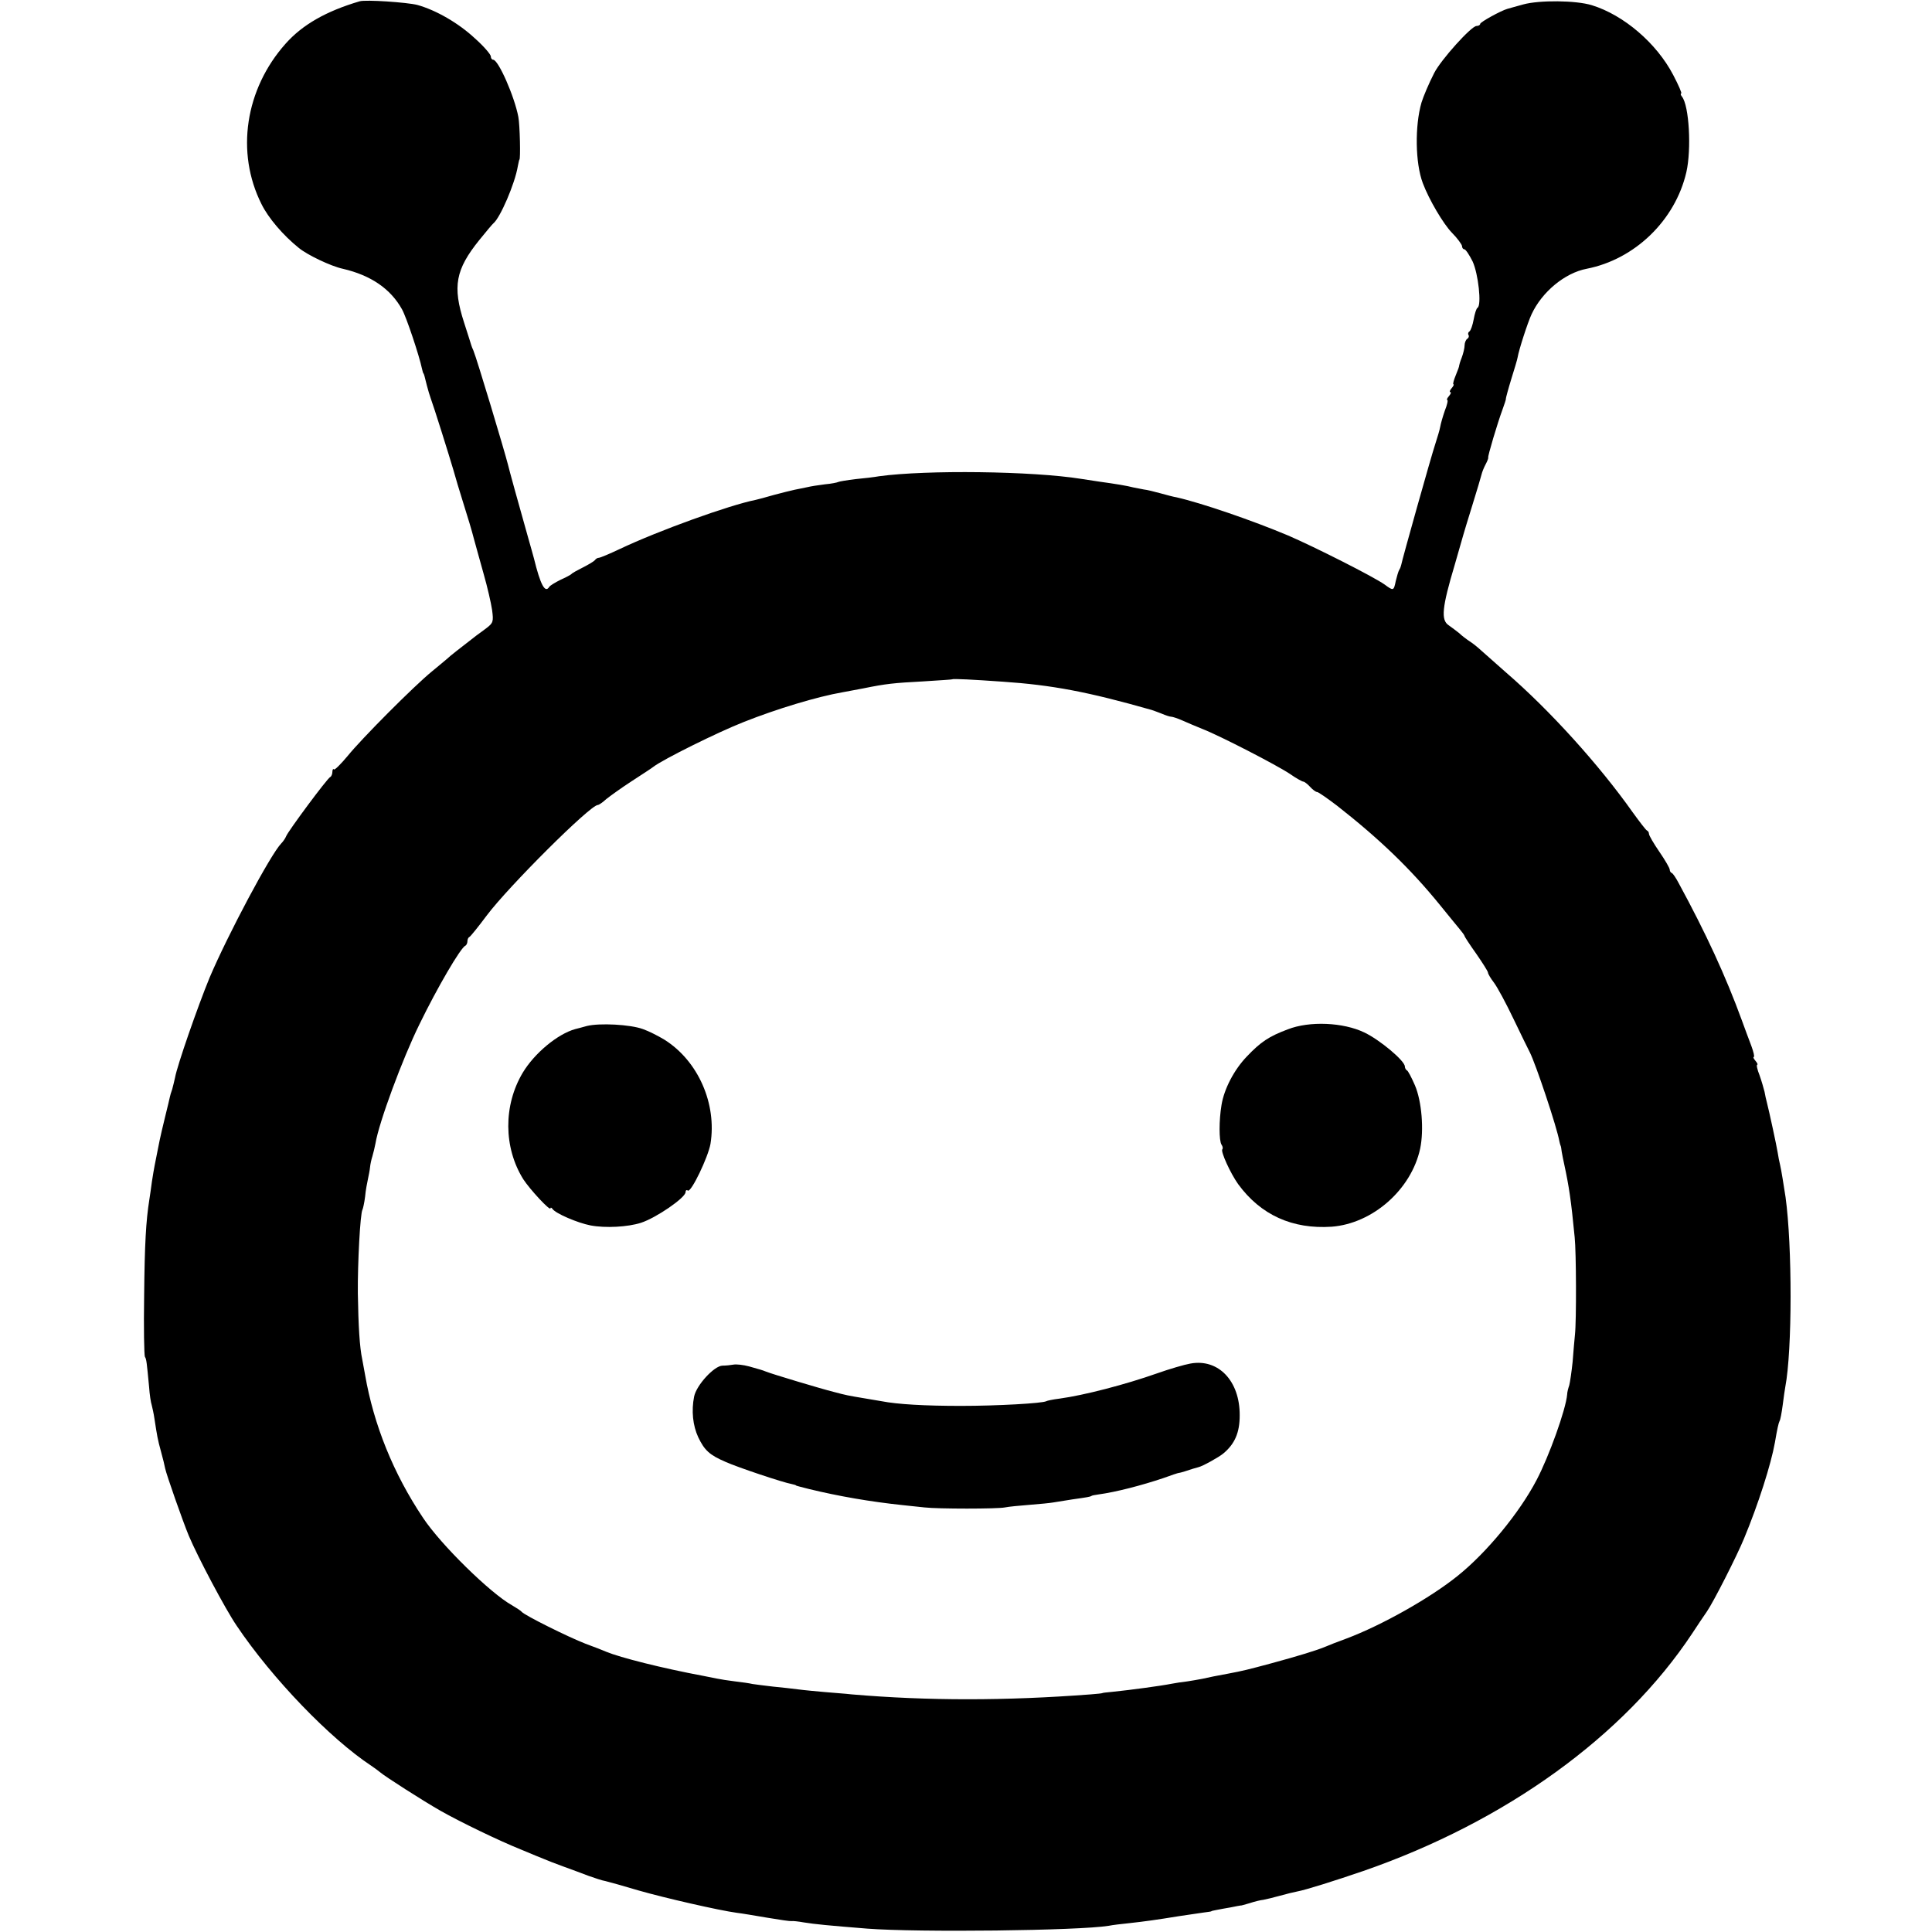
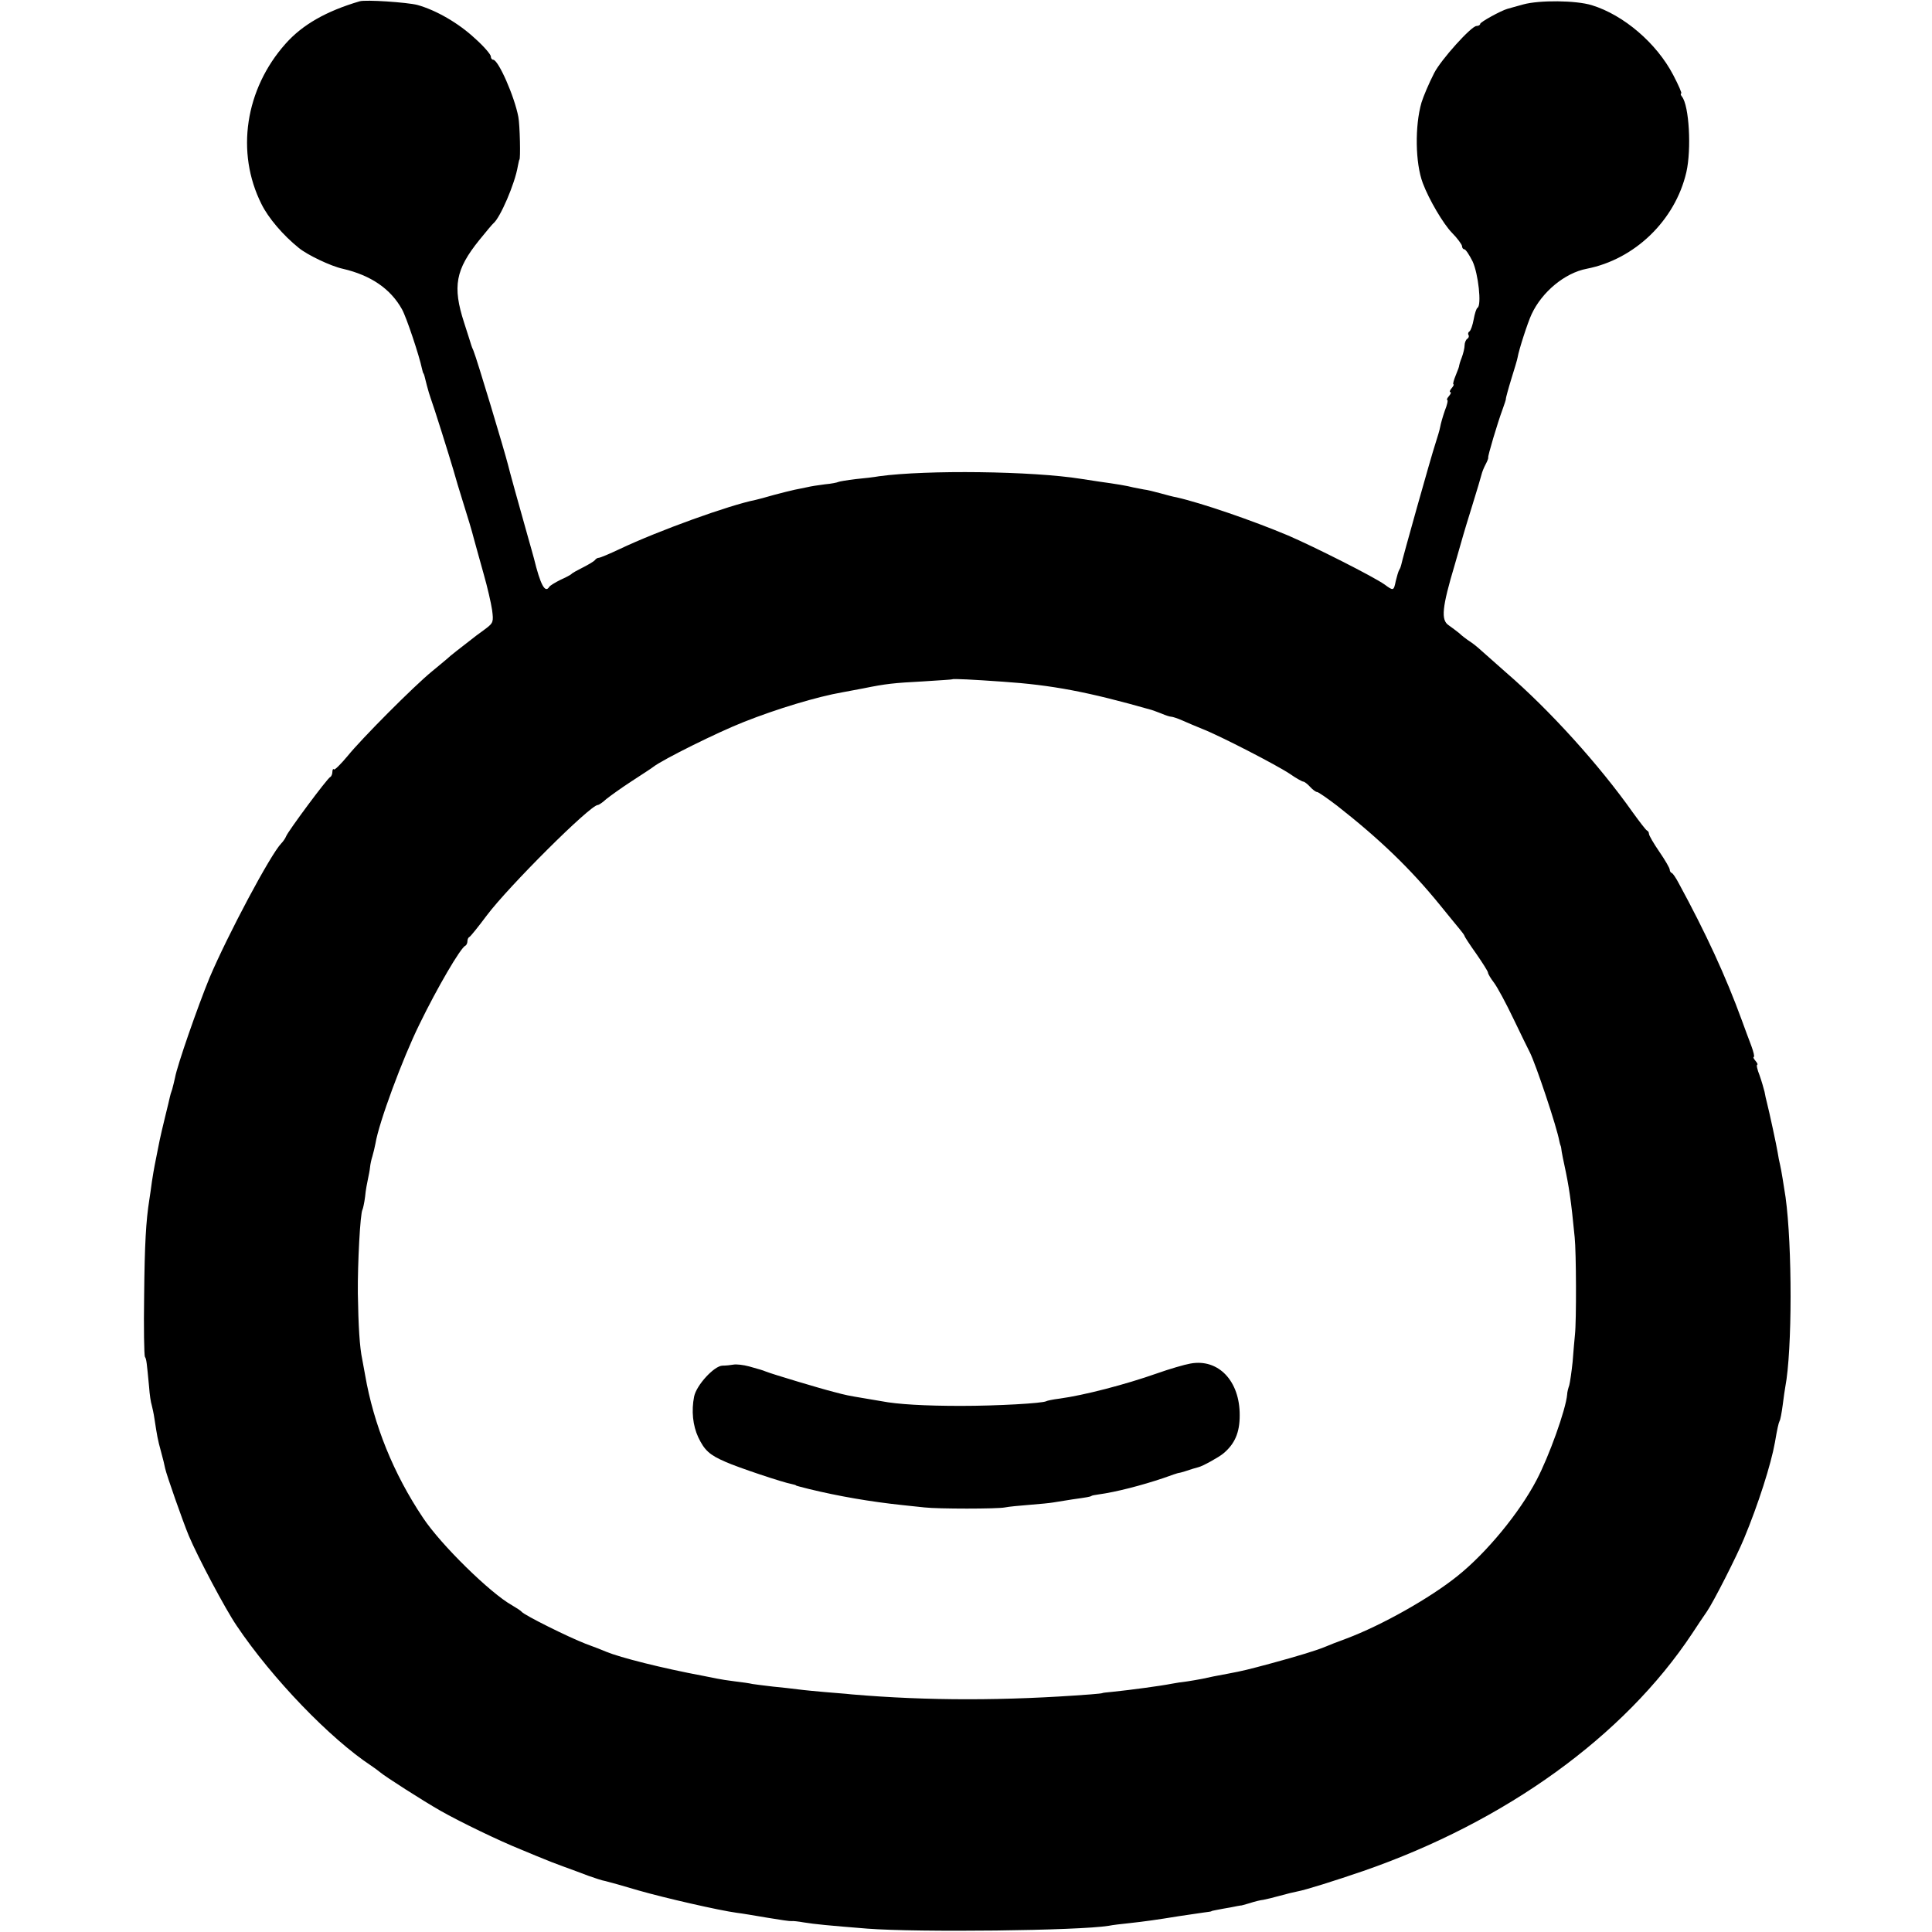
<svg xmlns="http://www.w3.org/2000/svg" version="1.0" width="744pt" height="744pt" viewBox="0 0 744 744" preserveAspectRatio="xMidYMid meet">
  <g transform="translate(0,744) scale(0.1,-0.1)" fill="#000000" stroke="none">
    <path d="M1385 7435 c-129 -38 -220 -90 -285 -163 -156 -175 -193 -419 -93 -618 26 -53 83 -120 144 -169 33 -27 123 -70 169 -80 108 -25 184 -77 228 -156 17 -30 67 -180 77 -229 2 -8 4 -16 5 -17 3 -3 4 -8 14 -48 4 -16 11 -39 15 -50 10 -26 70 -217 87 -275 7 -25 24 -83 39 -130 15 -47 33 -107 40 -135 7 -27 25 -89 38 -137 14 -49 28 -110 32 -137 6 -45 4 -50 -22 -70 -15 -11 -32 -24 -38 -28 -71 -55 -102 -79 -111 -88 -6 -5 -33 -28 -60 -50 -70 -57 -272 -260 -326 -327 -26 -31 -49 -54 -52 -51 -3 4 -6 -1 -6 -9 0 -9 -4 -18 -8 -20 -11 -4 -162 -208 -170 -228 -3 -8 -12 -21 -19 -28 -41 -42 -206 -352 -276 -517 -46 -112 -125 -339 -133 -385 -3 -14 -8 -34 -11 -45 -4 -11 -8 -24 -9 -30 -1 -5 -9 -39 -18 -75 -9 -36 -18 -76 -21 -90 -3 -14 -7 -36 -10 -50 -7 -35 -12 -58 -20 -110 -3 -25 -8 -56 -10 -70 -13 -82 -18 -170 -20 -370 -2 -124 0 -229 3 -235 6 -9 7 -21 16 -115 2 -30 7 -62 10 -70 2 -8 8 -33 11 -55 10 -65 12 -78 25 -125 7 -25 14 -54 16 -65 5 -24 67 -201 91 -259 35 -83 141 -283 184 -346 137 -204 361 -436 519 -540 12 -8 28 -20 34 -25 17 -15 162 -108 232 -148 74 -42 224 -115 314 -151 36 -15 74 -31 85 -35 11 -5 45 -18 75 -29 30 -11 74 -27 97 -36 23 -8 52 -18 65 -20 13 -3 70 -19 127 -36 101 -29 311 -77 378 -86 18 -2 71 -11 118 -19 47 -8 89 -14 93 -13 4 1 25 -1 47 -5 43 -7 95 -12 245 -24 195 -15 814 -8 930 11 14 3 49 7 78 10 63 7 106 13 192 27 36 5 79 12 95 14 17 2 30 4 30 5 0 1 9 3 20 5 11 2 36 7 55 10 19 4 36 7 37 7 2 -1 17 4 35 9 18 6 42 12 53 13 11 2 40 9 65 16 25 7 54 14 65 16 33 6 144 41 255 79 548 190 1004 519 1266 914 20 31 46 69 57 85 25 36 116 215 143 281 55 132 104 286 119 370 9 53 14 75 18 83 3 4 8 31 12 61 4 30 8 61 10 70 27 141 27 543 1 731 -7 45 -16 103 -21 124 -3 12 -7 32 -9 46 -4 26 -33 160 -42 195 -3 11 -7 29 -9 41 -3 12 -11 40 -19 63 -9 22 -13 41 -9 41 3 0 0 7 -7 15 -7 8 -10 15 -6 15 3 0 -1 19 -10 43 -9 23 -25 67 -36 97 -62 170 -139 337 -244 530 -10 19 -22 37 -26 38 -5 2 -8 8 -8 13 0 6 -18 37 -40 69 -22 32 -40 63 -40 69 0 5 -3 11 -8 13 -4 2 -28 33 -54 69 -130 184 -321 395 -488 539 -41 36 -84 74 -96 85 -12 11 -31 27 -44 35 -12 8 -31 22 -41 32 -11 9 -29 22 -40 30 -31 20 -26 69 23 233 16 55 31 107 33 115 2 8 18 60 35 115 17 55 33 108 35 117 2 9 9 27 16 40 7 13 11 24 10 26 -3 3 36 134 55 185 7 20 14 39 13 42 0 3 9 37 21 76 12 38 23 75 24 82 5 30 39 135 54 167 40 86 128 159 212 175 185 36 341 186 384 372 20 88 11 256 -17 291 -5 6 -6 12 -3 12 4 0 -10 32 -31 72 -64 122 -190 230 -313 268 -62 19 -202 20 -264 3 -28 -8 -55 -15 -61 -17 -25 -7 -105 -51 -105 -58 0 -4 -6 -8 -14 -8 -20 0 -137 -130 -163 -181 -21 -41 -42 -91 -49 -114 -26 -90 -24 -233 5 -310 24 -64 79 -157 112 -191 21 -21 38 -45 39 -51 0 -7 4 -13 9 -13 5 0 19 -21 32 -47 22 -48 35 -168 19 -178 -5 -3 -11 -23 -15 -45 -4 -22 -11 -42 -16 -46 -5 -3 -7 -9 -4 -14 3 -5 1 -11 -5 -15 -5 -3 -10 -15 -10 -25 0 -10 -5 -31 -11 -47 -6 -15 -10 -29 -10 -31 1 -1 -5 -18 -13 -37 -8 -19 -12 -35 -9 -35 3 0 0 -7 -7 -15 -7 -8 -9 -15 -5 -15 4 0 2 -7 -5 -15 -7 -8 -10 -15 -7 -15 4 0 0 -19 -9 -41 -8 -23 -16 -51 -18 -63 -2 -12 -11 -41 -19 -66 -16 -48 -128 -447 -131 -465 -1 -5 -4 -14 -8 -20 -3 -5 -9 -25 -13 -42 -8 -39 -9 -39 -43 -14 -44 31 -270 145 -372 189 -138 58 -333 125 -430 147 -8 1 -35 8 -60 15 -25 7 -54 14 -65 15 -11 2 -30 6 -41 8 -22 6 -70 14 -129 22 -19 3 -52 8 -72 11 -188 30 -594 35 -778 10 -16 -3 -57 -8 -90 -11 -33 -4 -63 -9 -67 -11 -3 -2 -27 -7 -51 -9 -25 -3 -56 -8 -68 -11 -13 -3 -35 -7 -49 -10 -14 -3 -50 -12 -80 -20 -30 -9 -62 -17 -70 -19 -101 -20 -373 -118 -523 -189 -40 -19 -76 -34 -81 -34 -5 0 -12 -4 -15 -9 -3 -4 -24 -17 -46 -28 -22 -11 -42 -22 -45 -26 -3 -3 -22 -13 -42 -22 -20 -10 -40 -22 -43 -27 -16 -26 -34 8 -59 110 -4 14 -13 48 -21 75 -38 134 -76 272 -79 286 -14 55 -119 405 -133 439 -4 8 -7 17 -8 20 -1 3 -13 42 -28 88 -45 139 -33 204 59 318 26 32 50 61 54 64 26 21 83 153 94 220 3 14 5 25 6 25 5 0 2 135 -4 165 -15 79 -77 220 -97 220 -5 0 -9 6 -9 13 0 7 -27 39 -61 69 -63 59 -150 109 -222 129 -39 10 -199 21 -222 14z m2475 -2620 c192 -13 329 -39 575 -109 6 -2 23 -8 38 -14 16 -7 32 -12 37 -12 5 0 24 -6 42 -14 18 -8 53 -23 78 -33 67 -26 286 -139 337 -173 24 -17 48 -30 52 -30 4 0 16 -9 26 -20 10 -11 22 -20 27 -20 5 0 39 -24 76 -52 166 -130 284 -244 397 -383 31 -38 65 -80 76 -93 10 -12 19 -24 19 -27 0 -2 20 -33 45 -68 25 -36 45 -68 45 -72 0 -5 10 -22 23 -39 13 -17 47 -80 76 -141 29 -60 57 -118 62 -127 23 -45 105 -290 114 -343 1 -5 3 -12 4 -15 2 -3 4 -14 5 -25 2 -11 6 -33 10 -50 18 -84 26 -135 40 -280 6 -57 7 -322 1 -375 -2 -19 -6 -66 -9 -105 -4 -38 -10 -79 -13 -90 -4 -11 -8 -27 -8 -35 -5 -58 -70 -239 -118 -330 -66 -126 -192 -279 -303 -368 -105 -85 -293 -191 -429 -242 -33 -12 -69 -26 -80 -31 -33 -14 -105 -36 -208 -64 -93 -25 -109 -29 -167 -40 -44 -8 -74 -14 -100 -20 -14 -3 -40 -7 -58 -10 -18 -2 -45 -6 -60 -9 -40 -8 -158 -24 -227 -31 -22 -2 -40 -4 -40 -5 0 -1 -20 -3 -45 -5 -328 -25 -628 -25 -920 0 -25 3 -72 6 -104 9 -33 3 -78 7 -100 10 -23 3 -67 8 -99 11 -32 4 -68 8 -79 10 -12 3 -42 7 -67 10 -25 3 -57 8 -71 11 -14 3 -36 7 -50 10 -161 30 -322 71 -375 93 -11 5 -47 19 -80 31 -65 25 -236 110 -246 123 -3 4 -20 15 -37 25 -83 46 -274 233 -343 337 -114 170 -190 359 -223 550 -3 17 -8 44 -11 60 -10 46 -15 128 -17 255 -1 113 9 308 18 322 2 4 7 26 10 50 2 24 8 54 11 68 3 14 7 34 8 45 1 11 5 30 9 42 4 13 9 35 12 50 13 80 104 326 169 458 68 140 159 296 177 303 4 2 8 10 8 17 0 7 3 15 8 17 4 2 34 39 66 82 83 111 399 426 428 426 4 0 19 10 33 23 15 12 58 43 98 69 40 26 77 50 83 55 36 28 247 133 349 173 126 50 281 97 379 114 16 3 52 10 80 15 88 18 118 21 231 27 61 4 111 7 112 8 3 3 80 -1 193 -9z" />
-     <path d="M2260 3489 c-19 -5 -39 -11 -45 -12 -68 -19 -157 -93 -202 -168 -75 -126 -74 -288 2 -410 26 -40 105 -125 105 -112 0 4 4 3 8 -3 12 -17 95 -53 146 -63 58 -11 144 -6 194 10 59 19 172 97 172 118 0 7 4 10 9 6 13 -7 78 129 87 180 25 154 -47 319 -177 401 -23 14 -60 33 -83 41 -49 18 -167 24 -216 12z" />
-     <path d="M4959 3476 c-72 -27 -104 -48 -158 -105 -48 -50 -87 -124 -97 -186 -10 -59 -10 -138 0 -153 5 -7 6 -15 3 -18 -7 -8 31 -92 61 -134 87 -119 209 -174 360 -164 158 12 307 143 341 301 15 72 6 182 -20 243 -13 30 -27 57 -31 58 -4 2 -8 9 -8 15 0 22 -97 103 -156 131 -81 39 -211 45 -295 12z" />
    <path d="M4584 2189 c-23 -4 -81 -21 -129 -38 -122 -43 -280 -84 -375 -97 -25 -3 -48 -8 -51 -10 -14 -8 -188 -18 -329 -18 -137 0 -244 6 -305 18 -11 2 -40 7 -65 11 -66 11 -71 12 -120 25 -48 12 -235 68 -260 78 -18 7 -16 6 -65 20 -22 6 -49 9 -60 7 -11 -2 -30 -4 -43 -4 -32 -1 -100 -75 -109 -119 -11 -55 -5 -112 16 -157 24 -50 43 -68 106 -95 47 -21 220 -79 254 -85 9 -2 16 -4 16 -5 0 -1 7 -3 15 -5 8 -2 24 -6 35 -9 115 -28 237 -49 360 -62 28 -3 66 -7 85 -9 52 -6 281 -6 310 0 14 3 57 7 95 10 39 3 79 7 90 9 11 2 45 7 75 12 57 8 68 10 73 13 1 2 13 4 27 6 67 9 167 35 250 63 30 11 57 20 60 20 3 0 13 3 23 6 24 8 40 13 52 16 15 3 78 38 95 52 45 37 64 81 64 147 1 133 -82 220 -190 200z" />
  </g>
</svg>